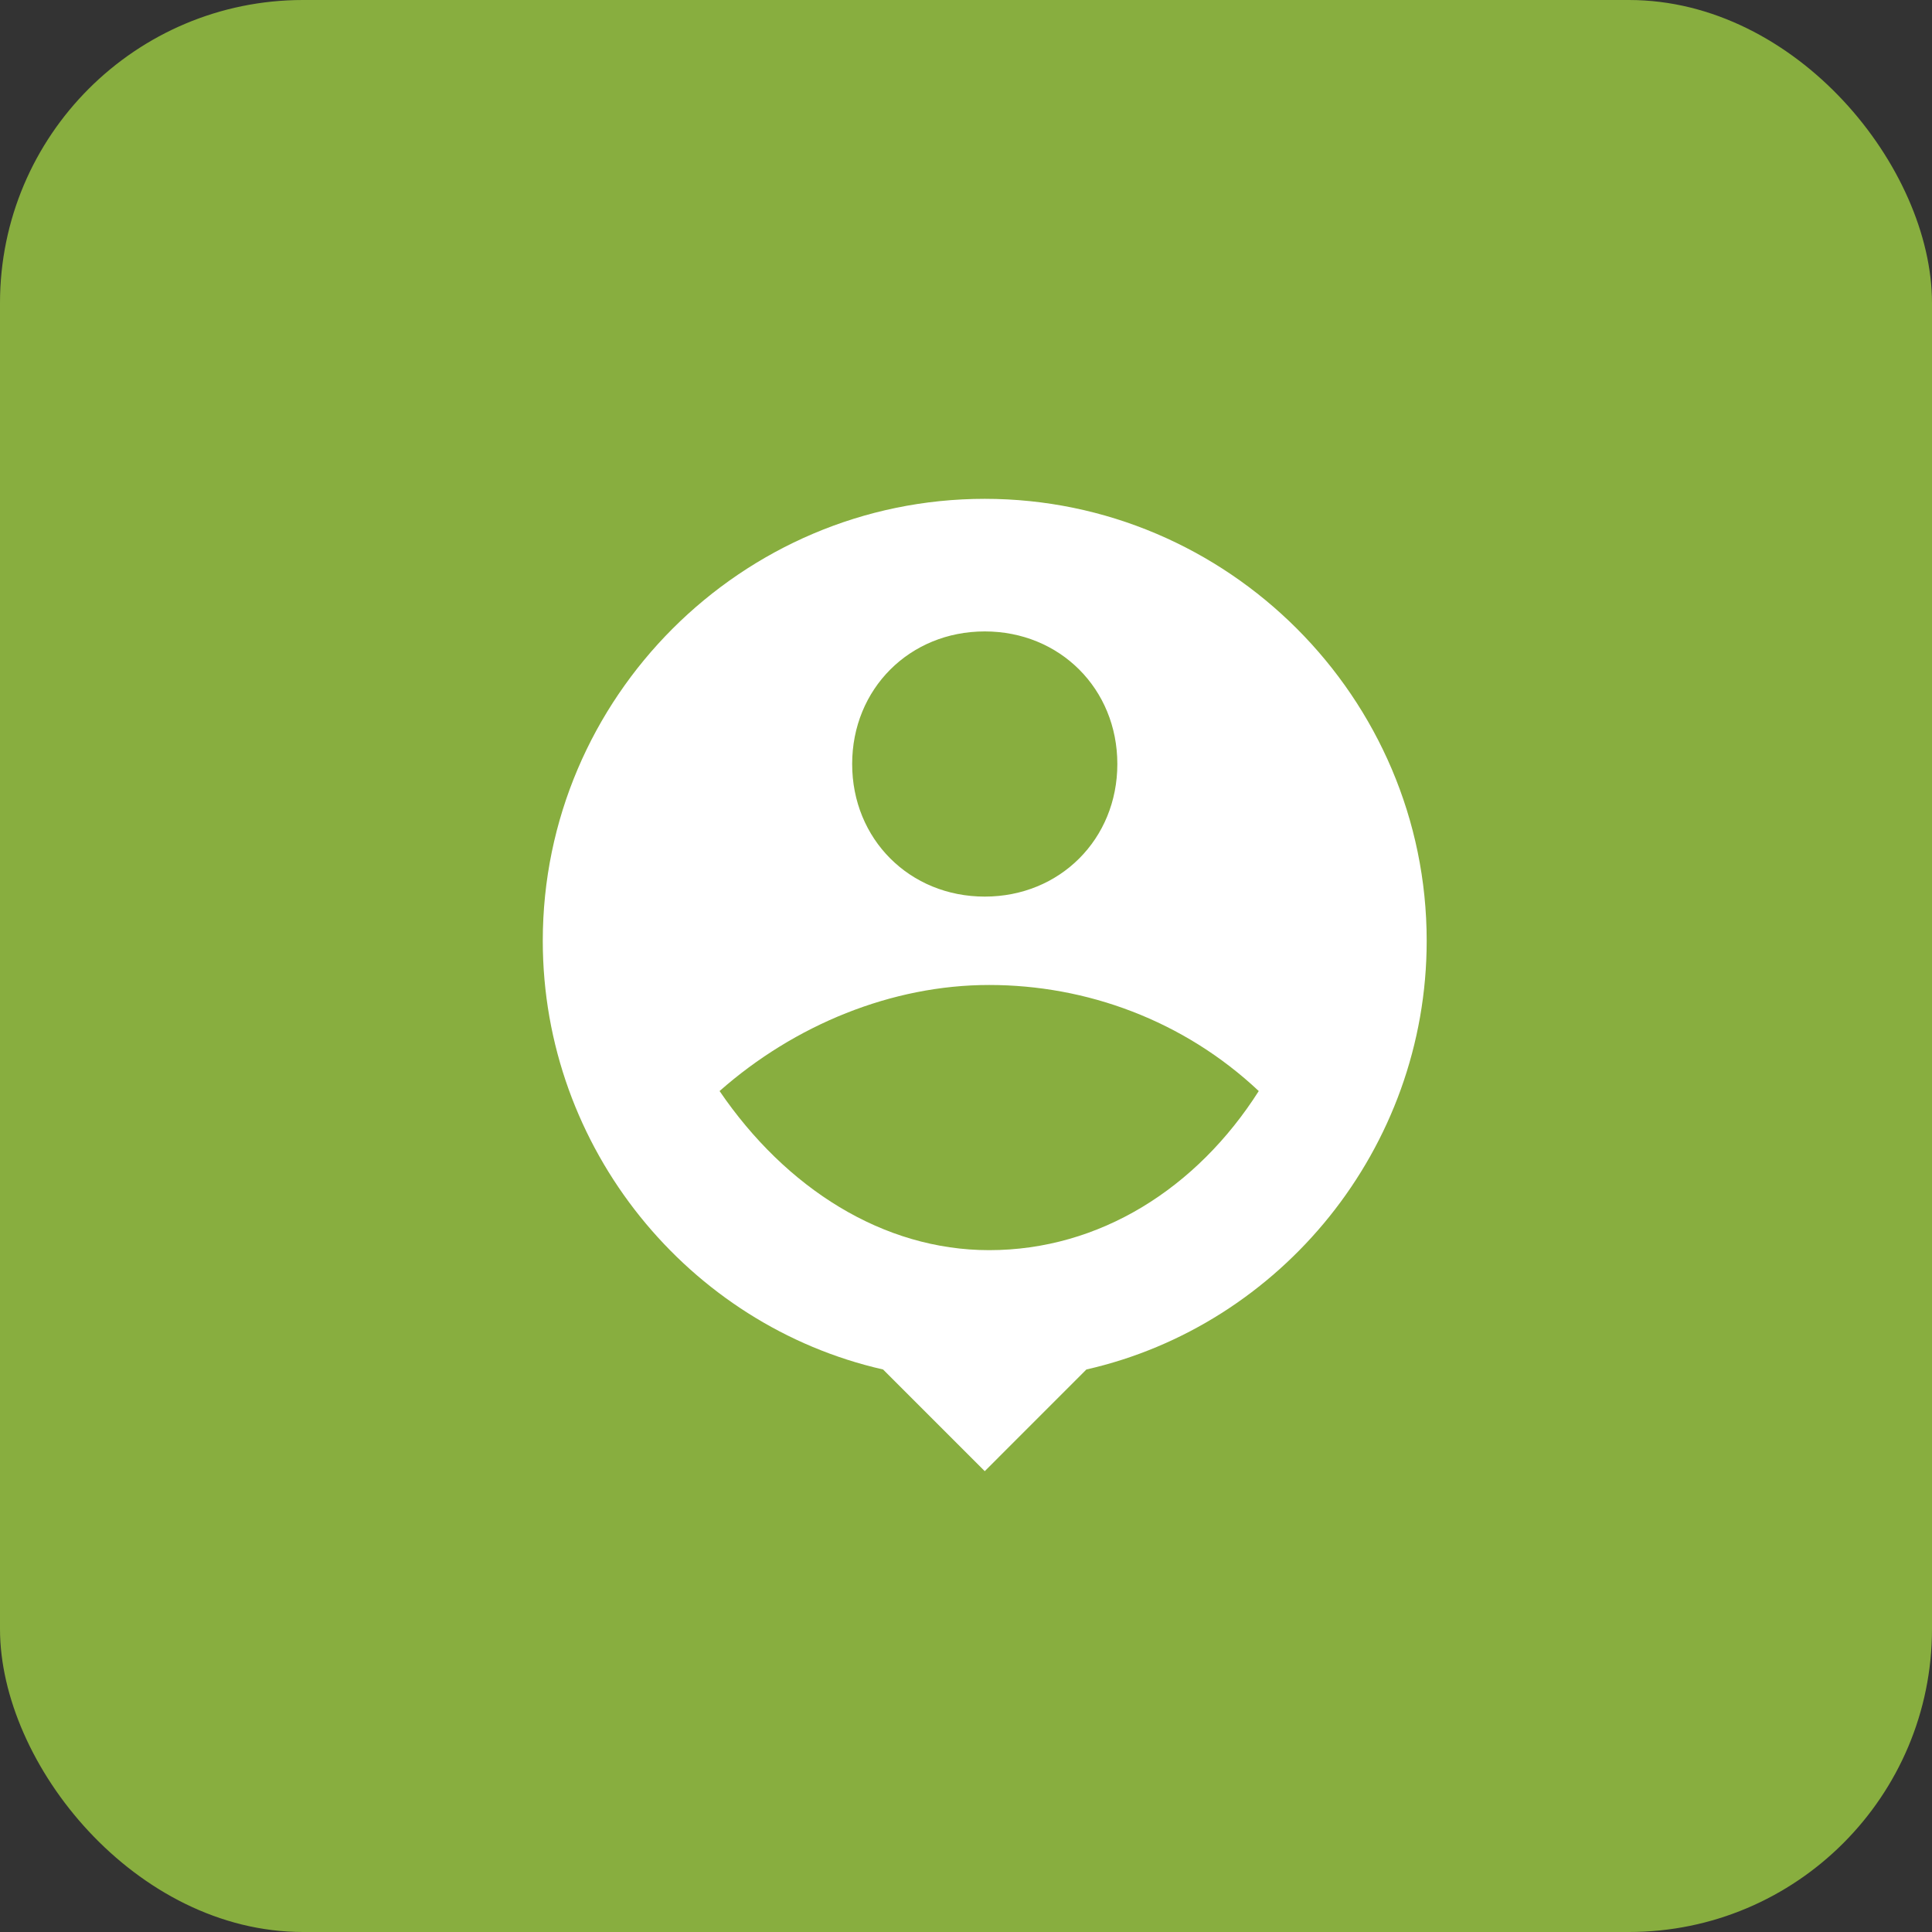
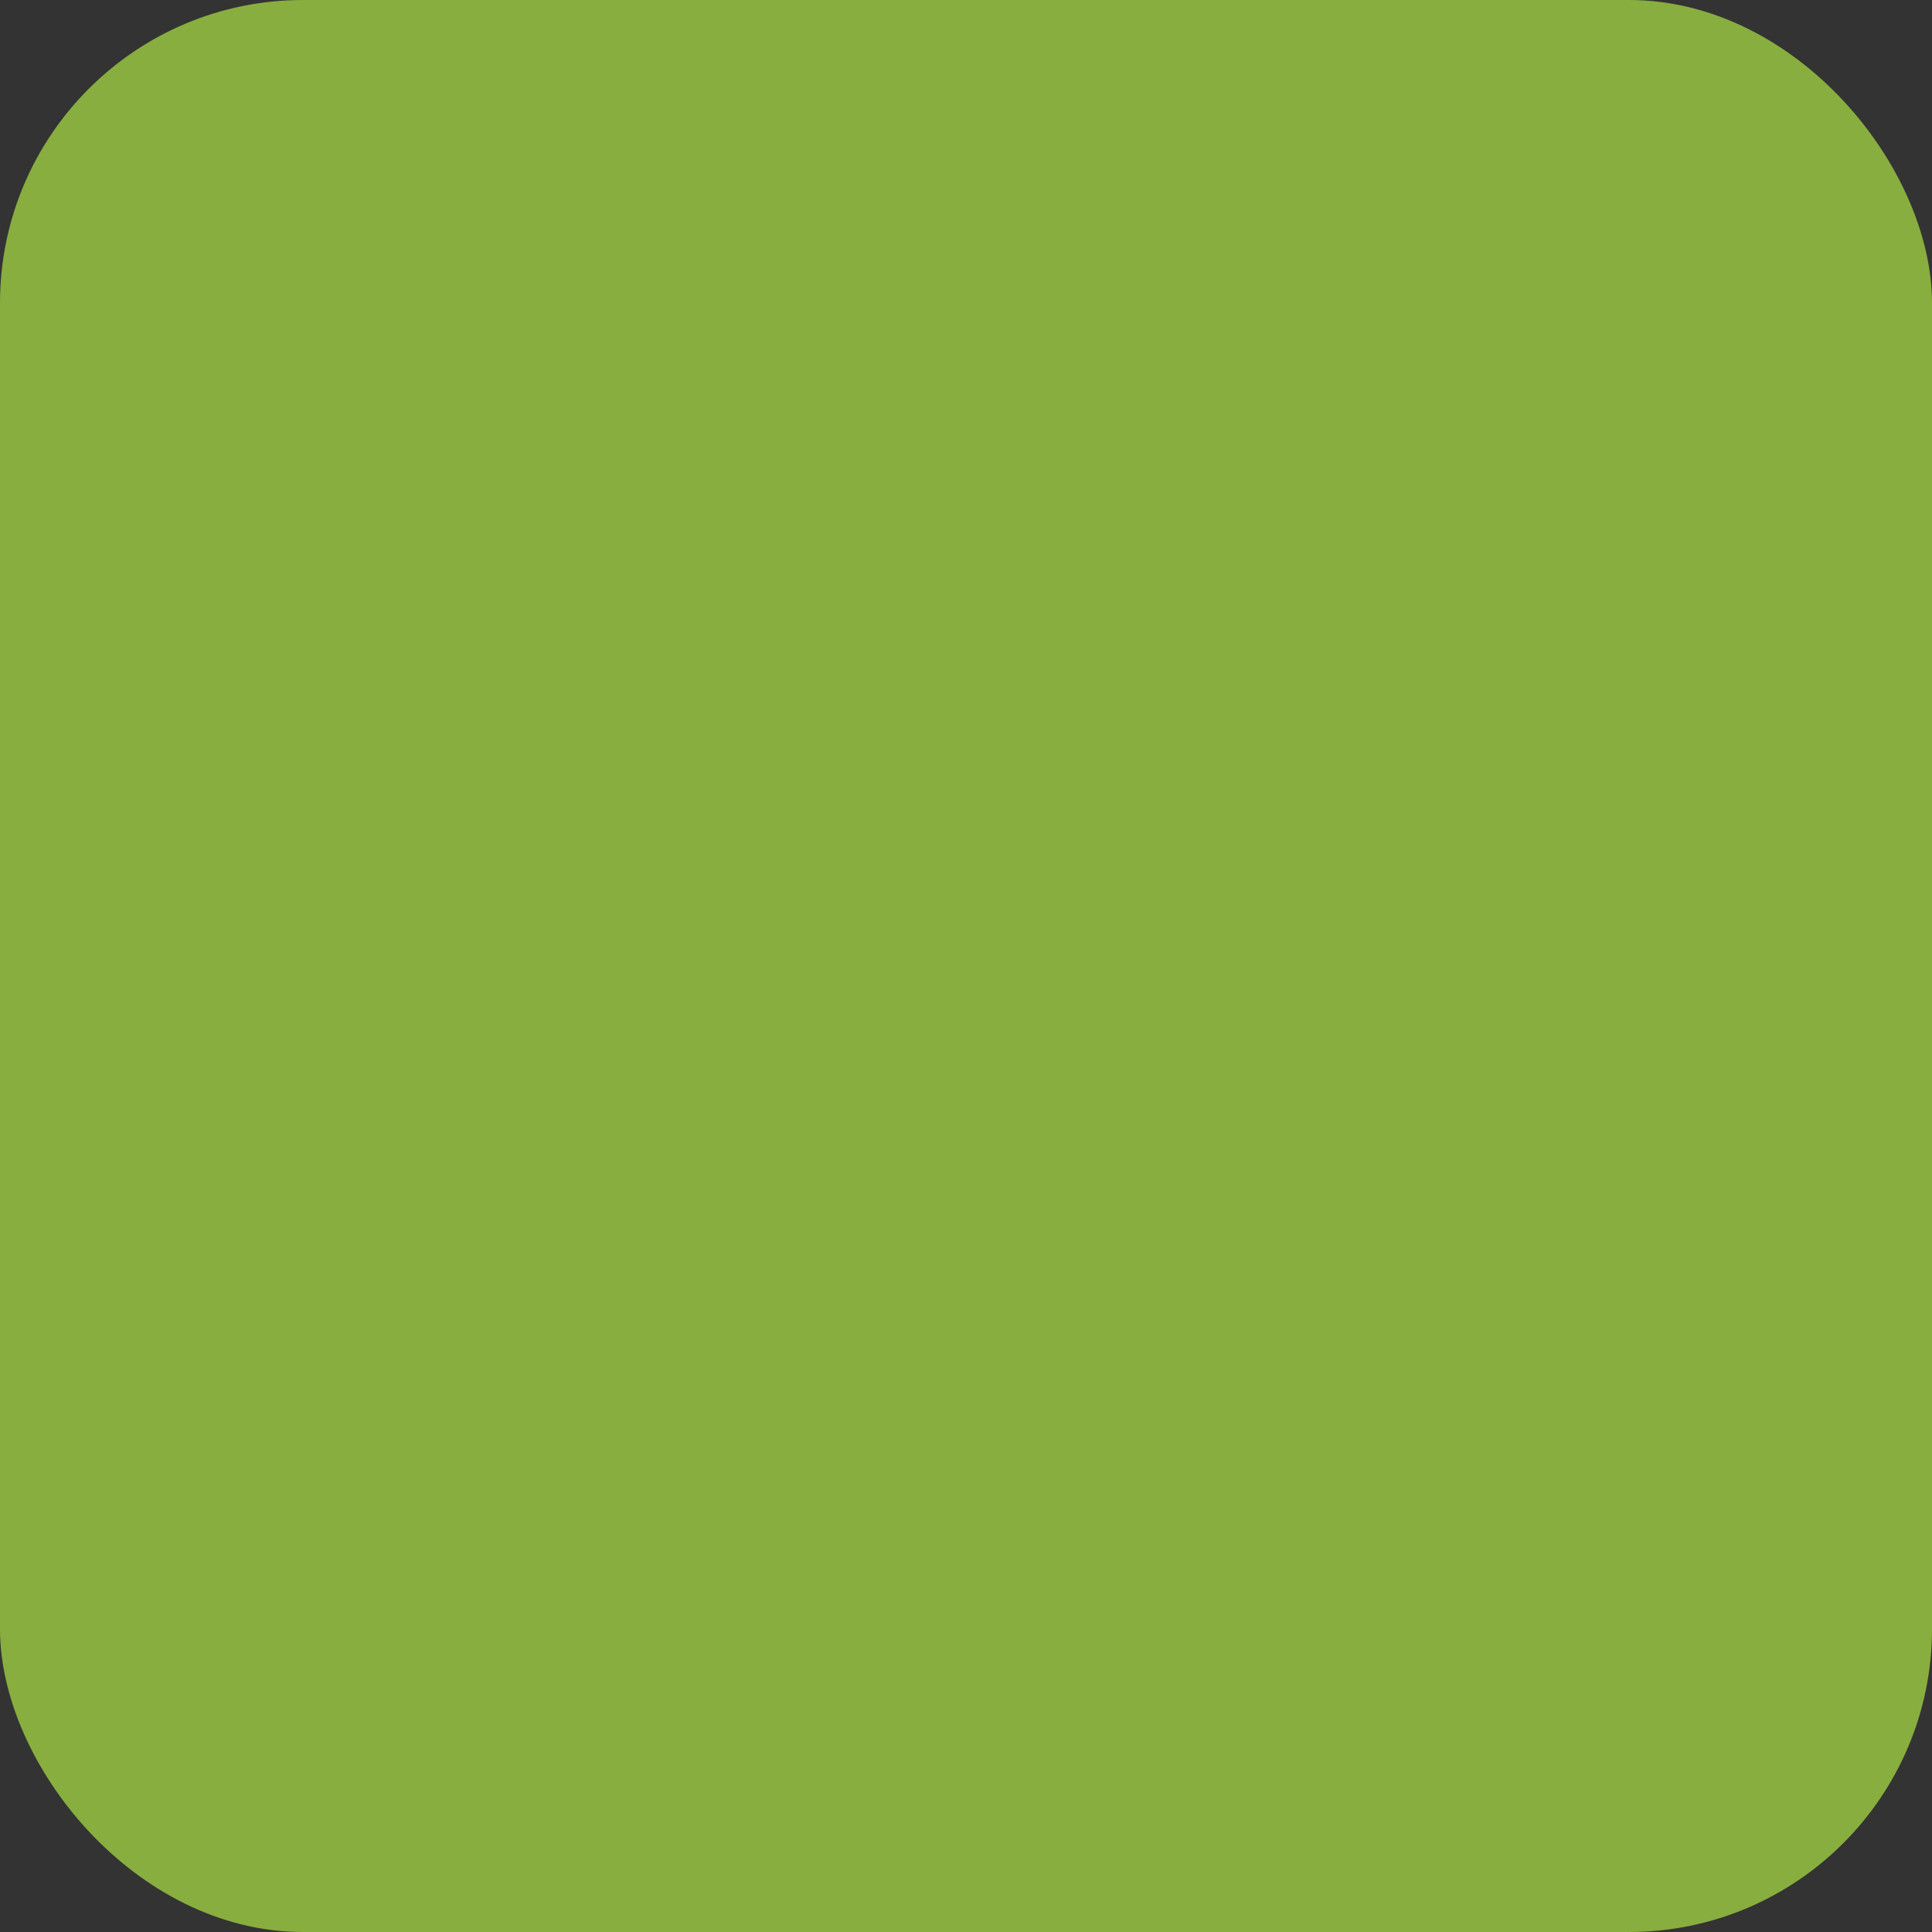
<svg xmlns="http://www.w3.org/2000/svg" width="51" height="51" viewBox="0 0 51 51" fill="none">
  <rect x="0" y="0" width="51" height="51" fill="#333333" stroke="none" />
  <rect width="51" height="51" rx="8" fill="#88AE3F" />
-   <path d="M28.678 36.151L25.995 38.835L23.311 36.151C18.178 34.985 14.328 30.318 14.328 24.835C14.328 18.418 19.578 13.168 25.995 13.168C32.411 13.168 37.661 18.418 37.661 24.835C37.661 30.318 33.812 34.985 28.678 36.151ZM18.995 28.801C20.745 31.368 23.311 33.001 26.111 33.001C29.028 33.001 31.595 31.368 33.228 28.801C31.245 26.935 28.678 26.001 26.111 26.001C23.545 26.001 20.978 27.051 18.995 28.801ZM25.995 23.668C27.978 23.668 29.495 22.151 29.495 20.168C29.495 18.185 27.978 16.668 25.995 16.668C24.012 16.668 22.495 18.185 22.495 20.168C22.495 22.151 24.012 23.668 25.995 23.668Z" fill="white" />
</svg>